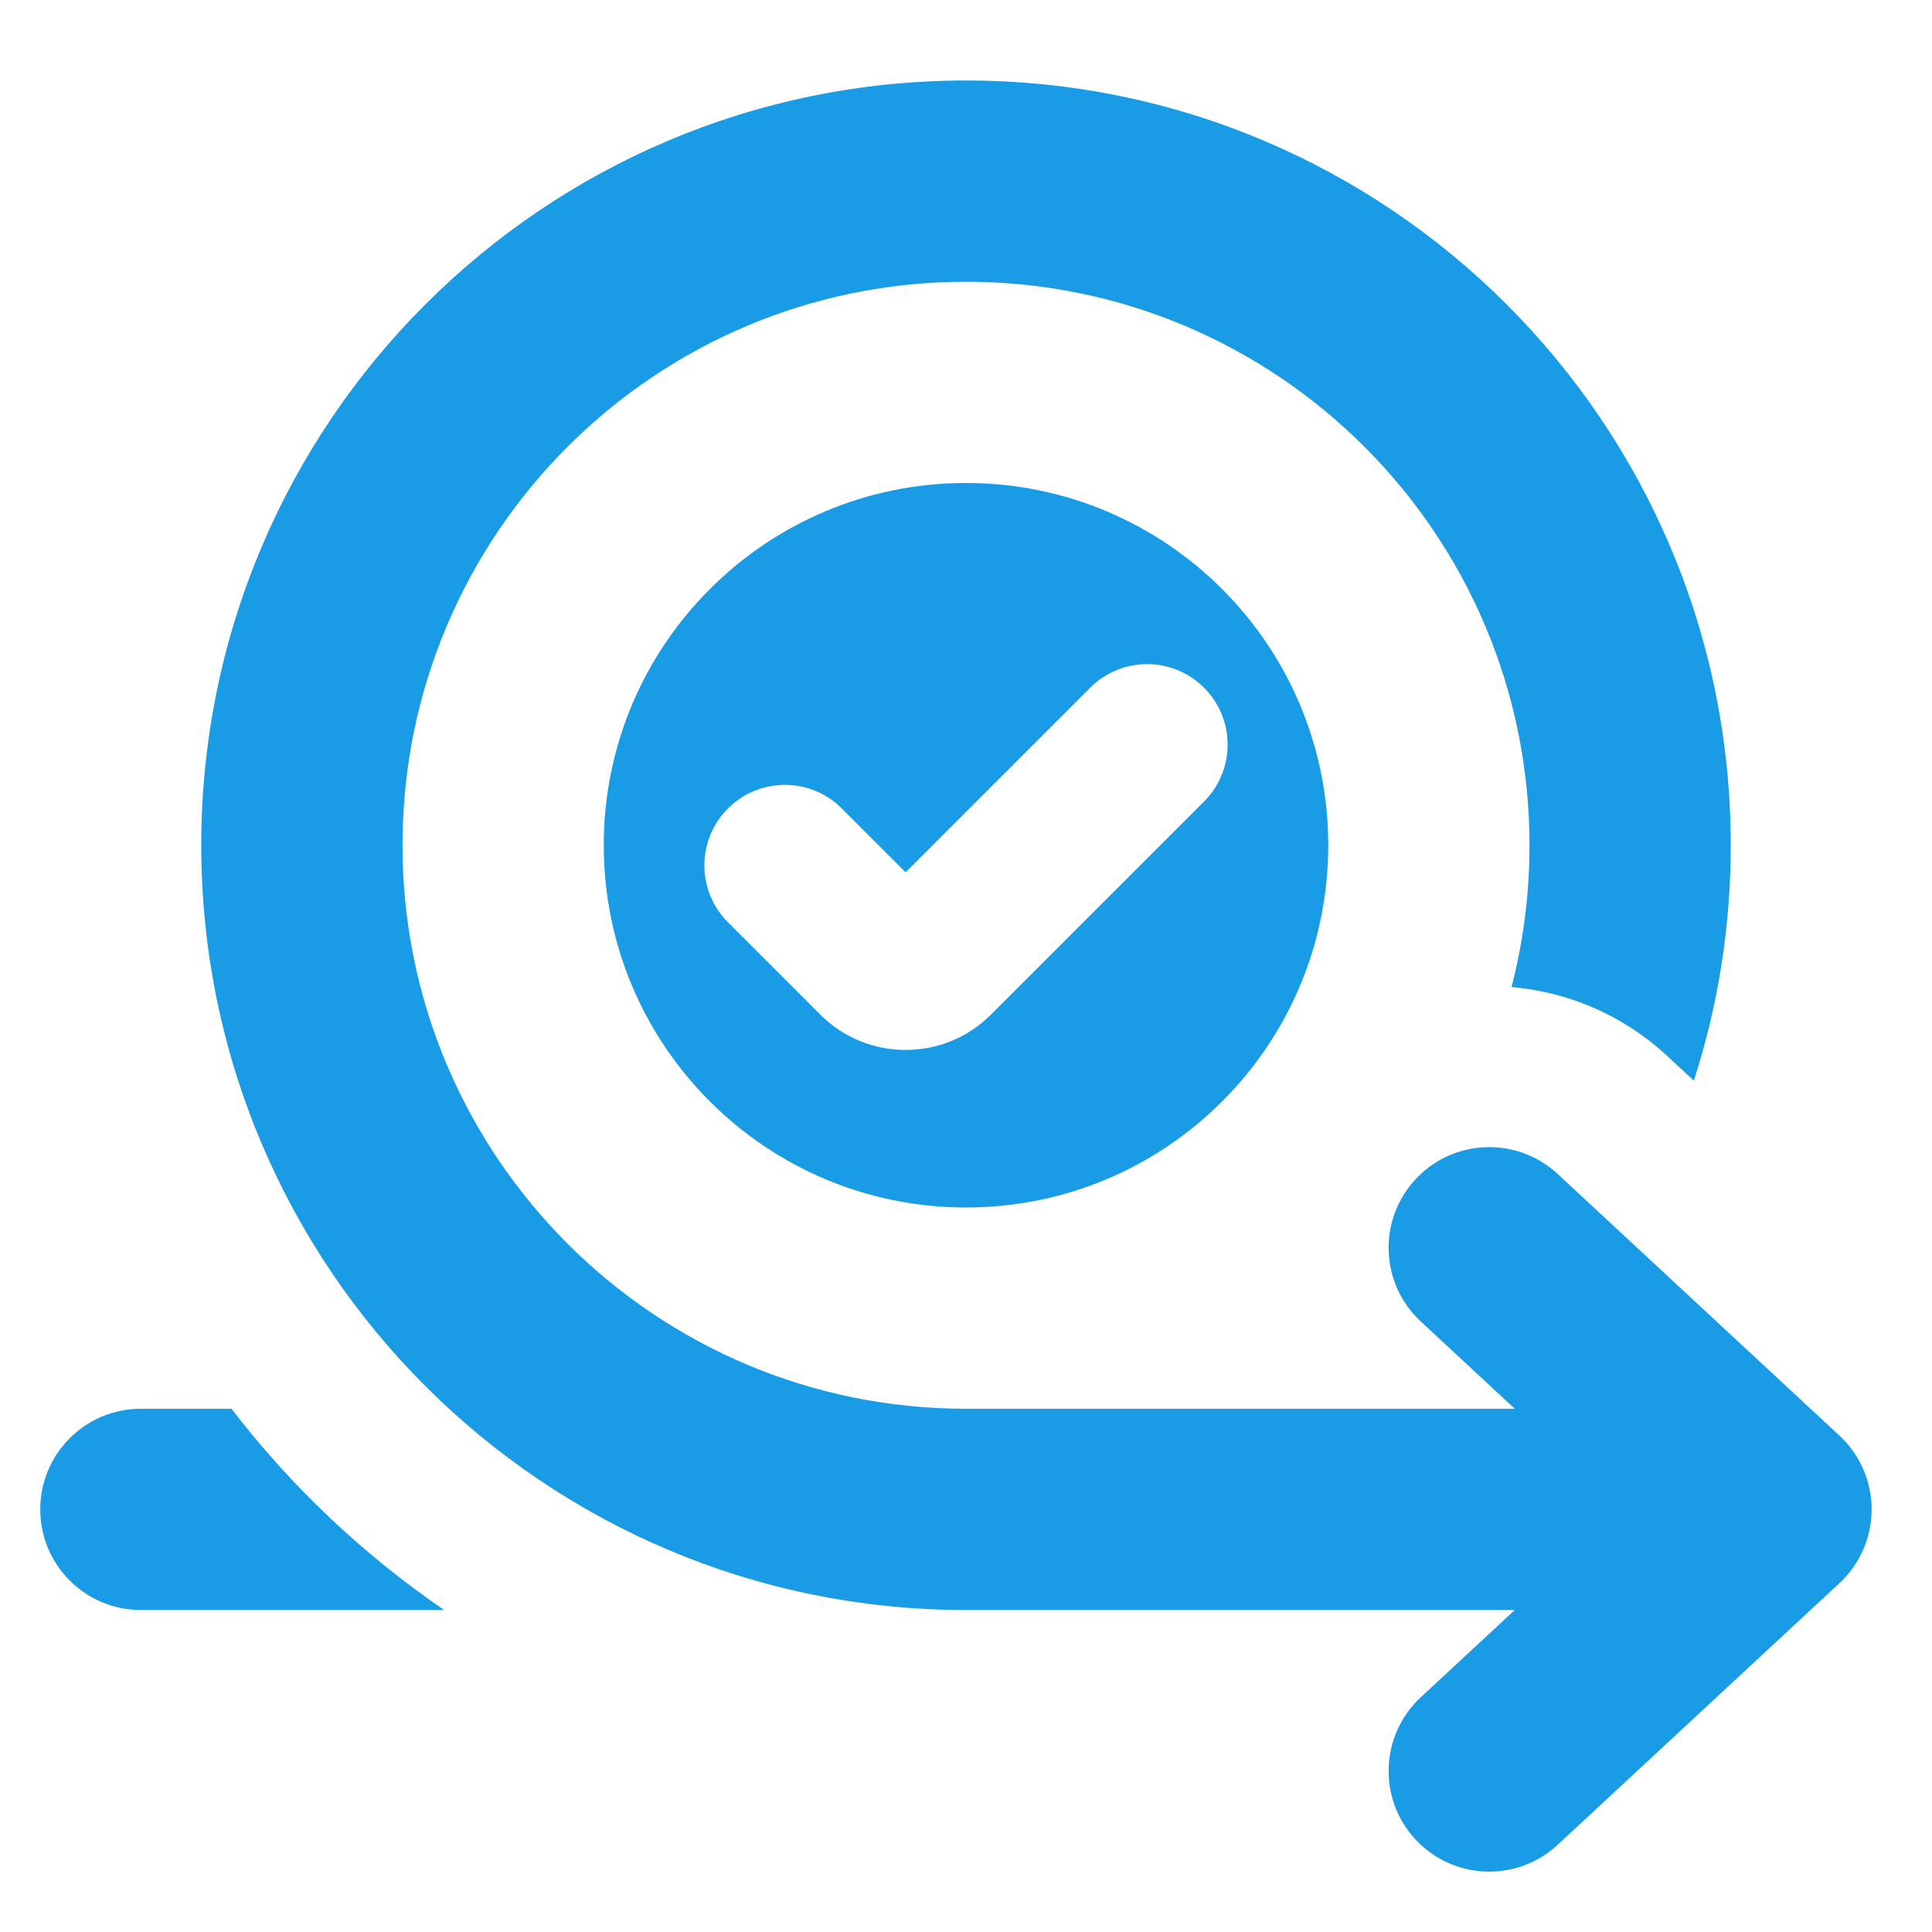
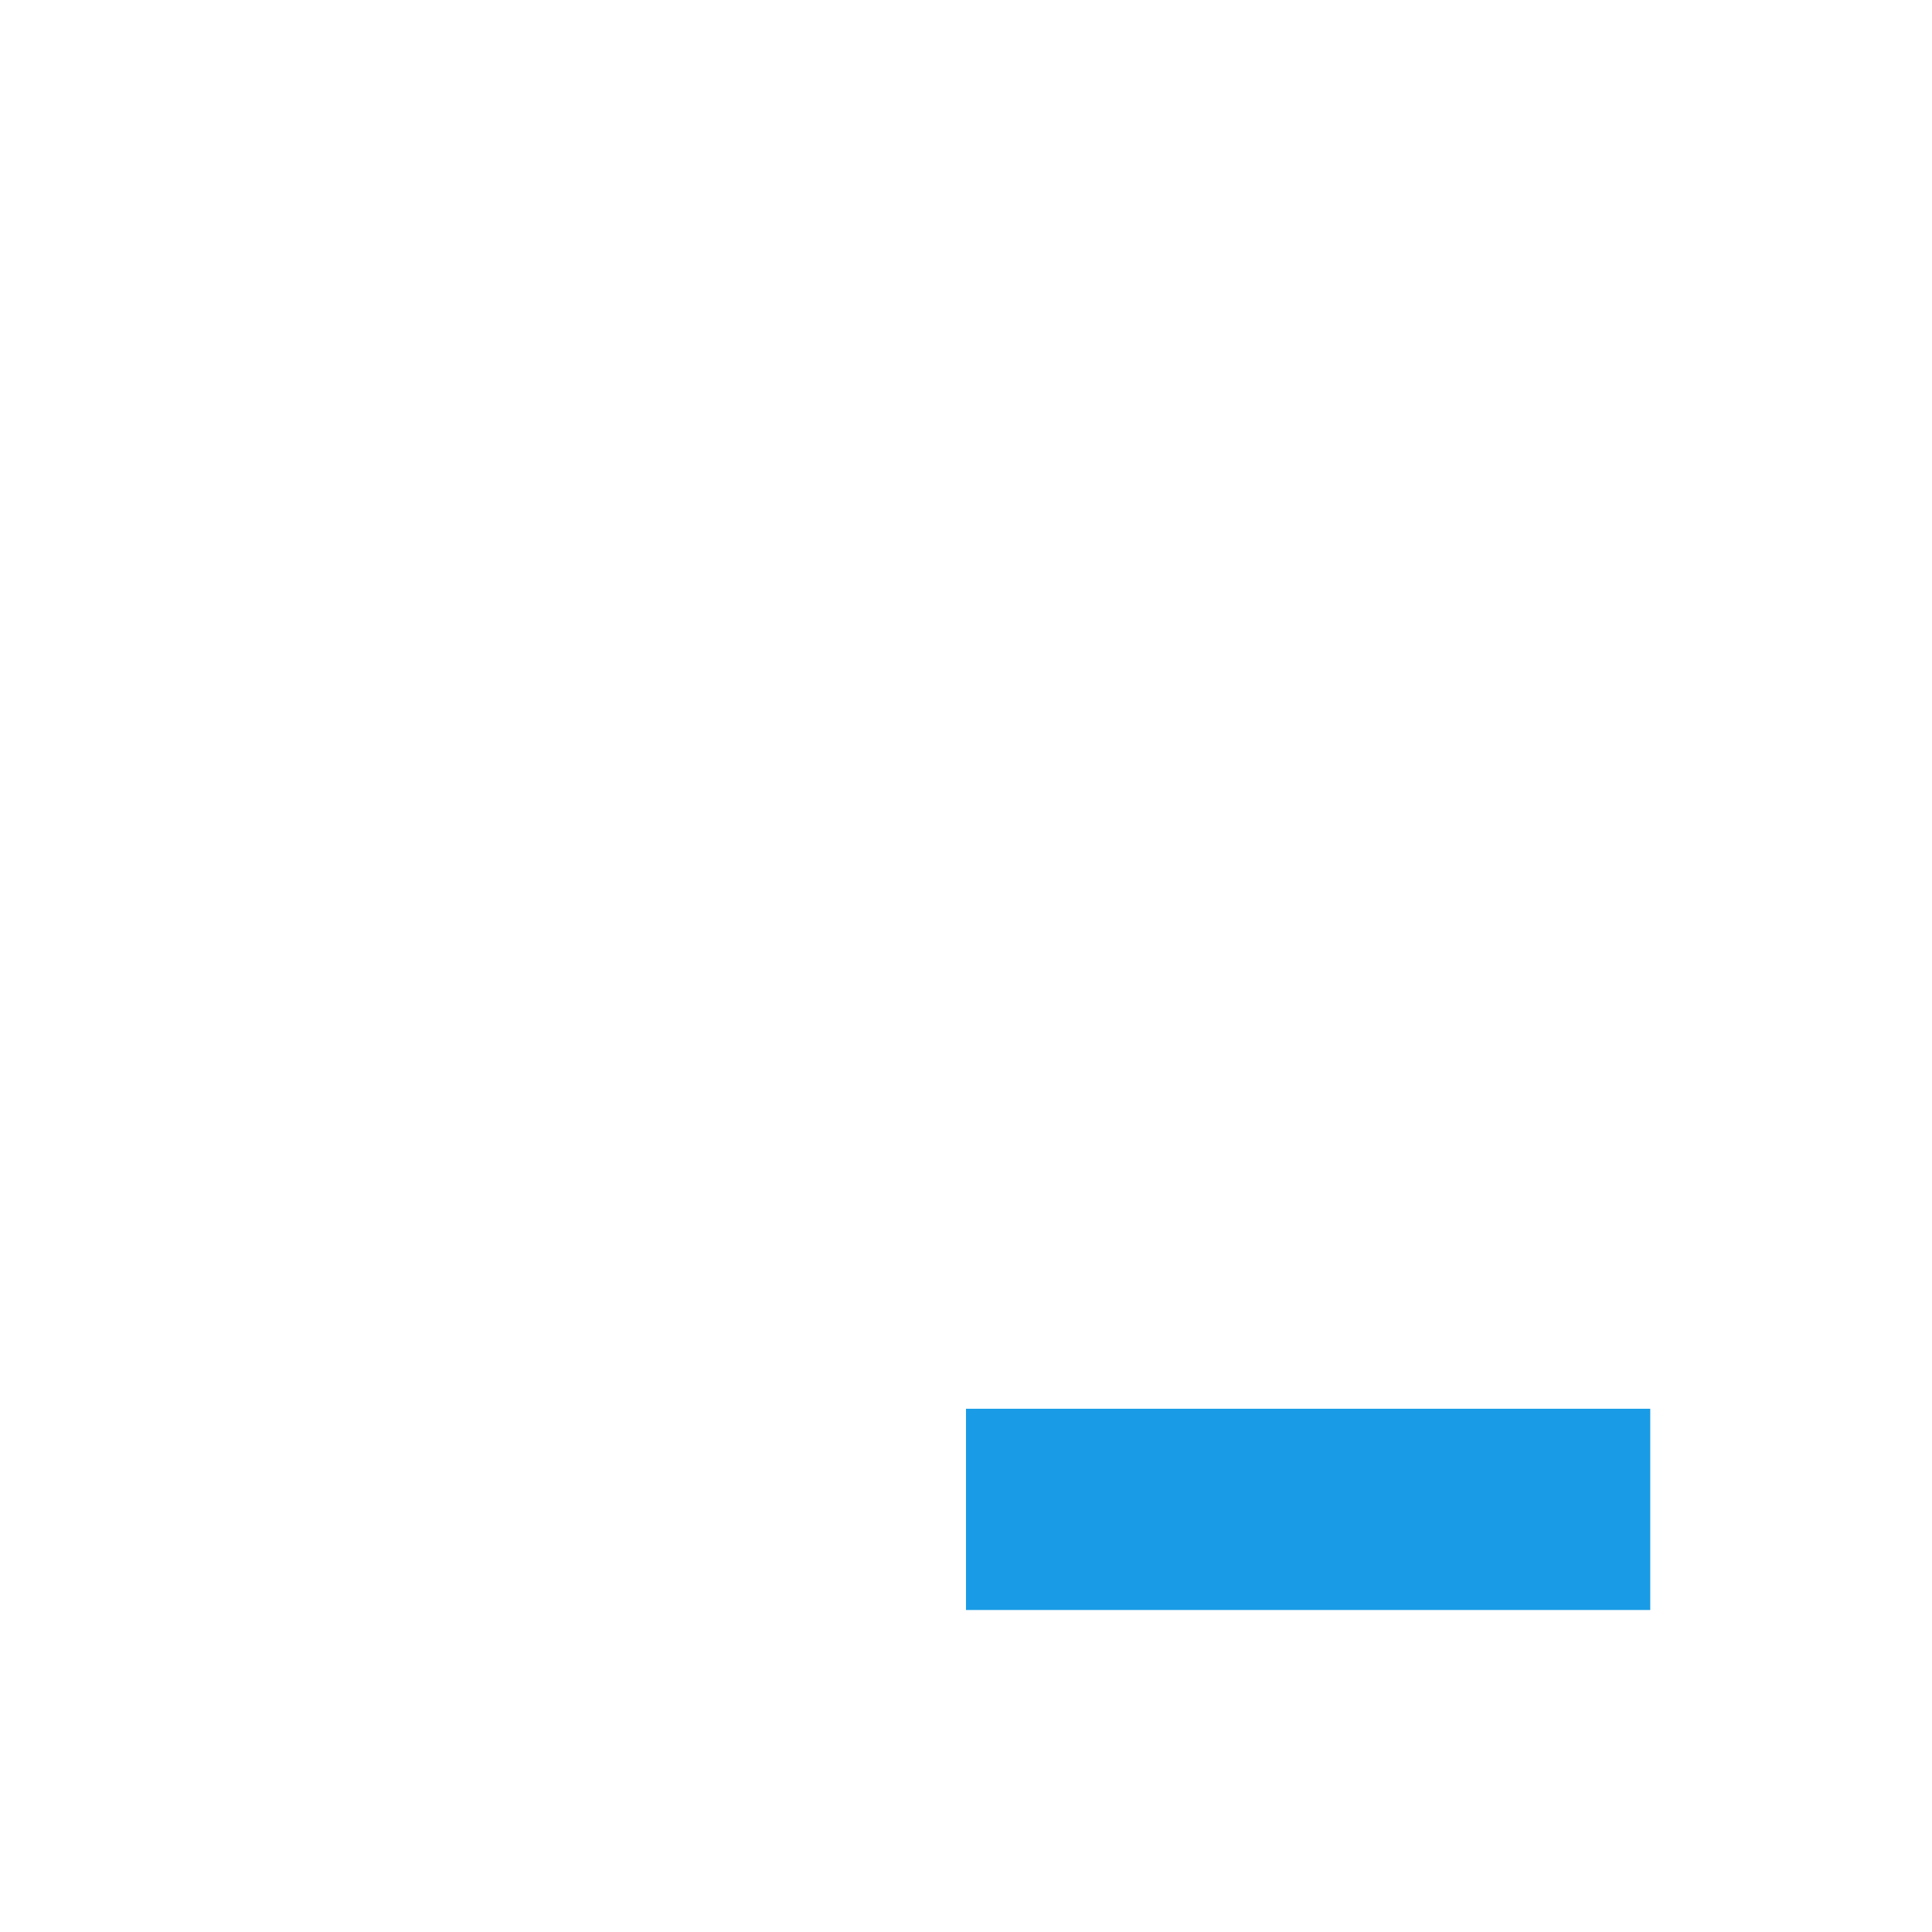
<svg xmlns="http://www.w3.org/2000/svg" width="48" height="48" viewBox="0 0 48 48" fill="none">
-   <path d="M5.75 35L3.5 35C2.119 35 1 36.119 1 37.5C1 38.881 2.119 40 3.5 40H11.035C9.02 38.622 7.235 36.932 5.75 35Z" fill="#199CE5" />
-   <path d="M24 35C16.268 35 10 28.732 10 21C10 13.268 16.268 7 24 7C31.732 7 38 13.268 38 21C38 22.217 37.845 23.398 37.553 24.523C38.949 24.642 40.317 25.21 41.423 26.237L42.083 26.849C42.678 25.007 43 23.041 43 21C43 10.507 34.493 2 24 2C13.507 2 5 10.507 5 21C5 31.493 13.507 40 24 40V35Z" fill="#199CE5" />
-   <path fill-rule="evenodd" clip-rule="evenodd" d="M46.5 37.5C46.5 38.195 46.211 38.859 45.701 39.332L38.701 45.832C37.689 46.772 36.108 46.713 35.168 45.701C34.228 44.689 34.287 43.108 35.299 42.168L40.326 37.5L35.299 32.832C34.287 31.892 34.228 30.311 35.168 29.299C36.108 28.287 37.689 28.229 38.701 29.168L45.701 35.668C46.211 36.141 46.5 36.805 46.5 37.5Z" fill="#199CE5" />
  <path fill-rule="evenodd" clip-rule="evenodd" d="M24 35H41V40H24V35Z" fill="#199CE5" />
-   <path fill-rule="evenodd" clip-rule="evenodd" d="M24 30C28.971 30 33 25.971 33 21C33 16.029 28.971 12 24 12C19.029 12 15 16.029 15 21C15 25.971 19.029 30 24 30ZM29.914 19.914C30.695 19.133 30.695 17.867 29.914 17.086C29.133 16.305 27.867 16.305 27.086 17.086L22.5 21.672L20.914 20.086C20.133 19.305 18.867 19.305 18.086 20.086C17.305 20.867 17.305 22.133 18.086 22.914L20.379 25.207C21.55 26.379 23.45 26.379 24.621 25.207L29.914 19.914Z" fill="#199CE5" />
</svg>